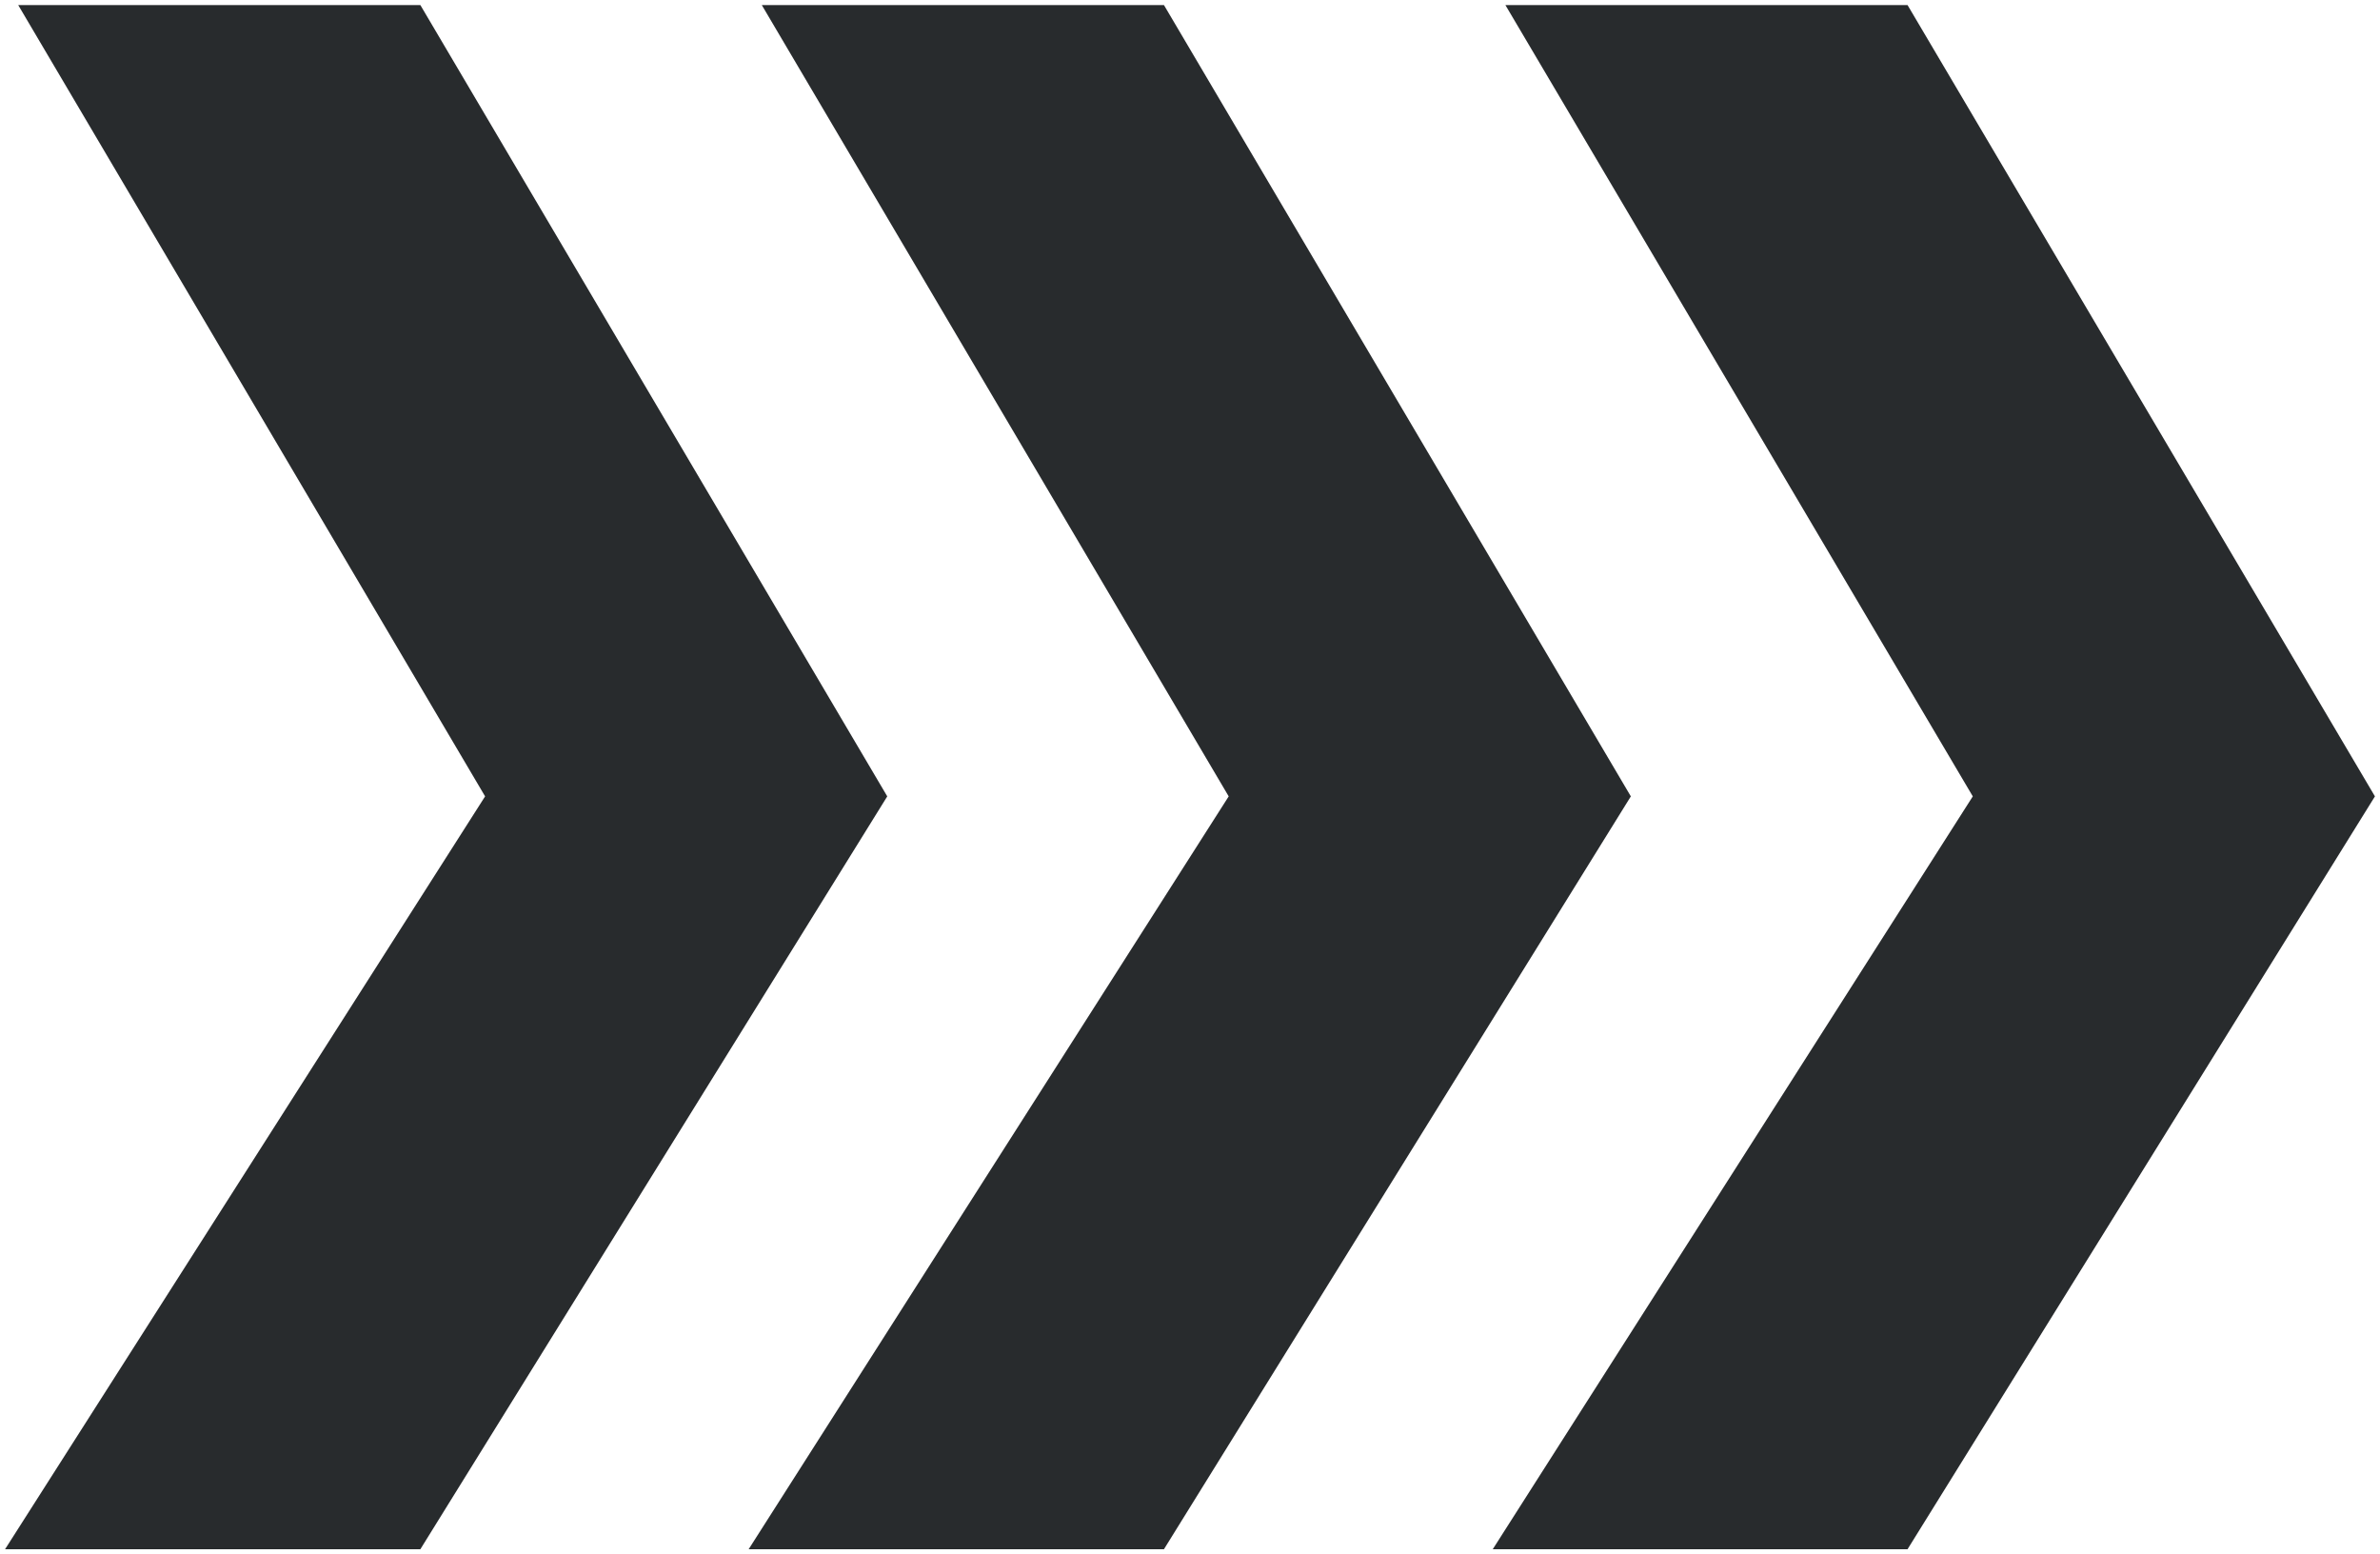
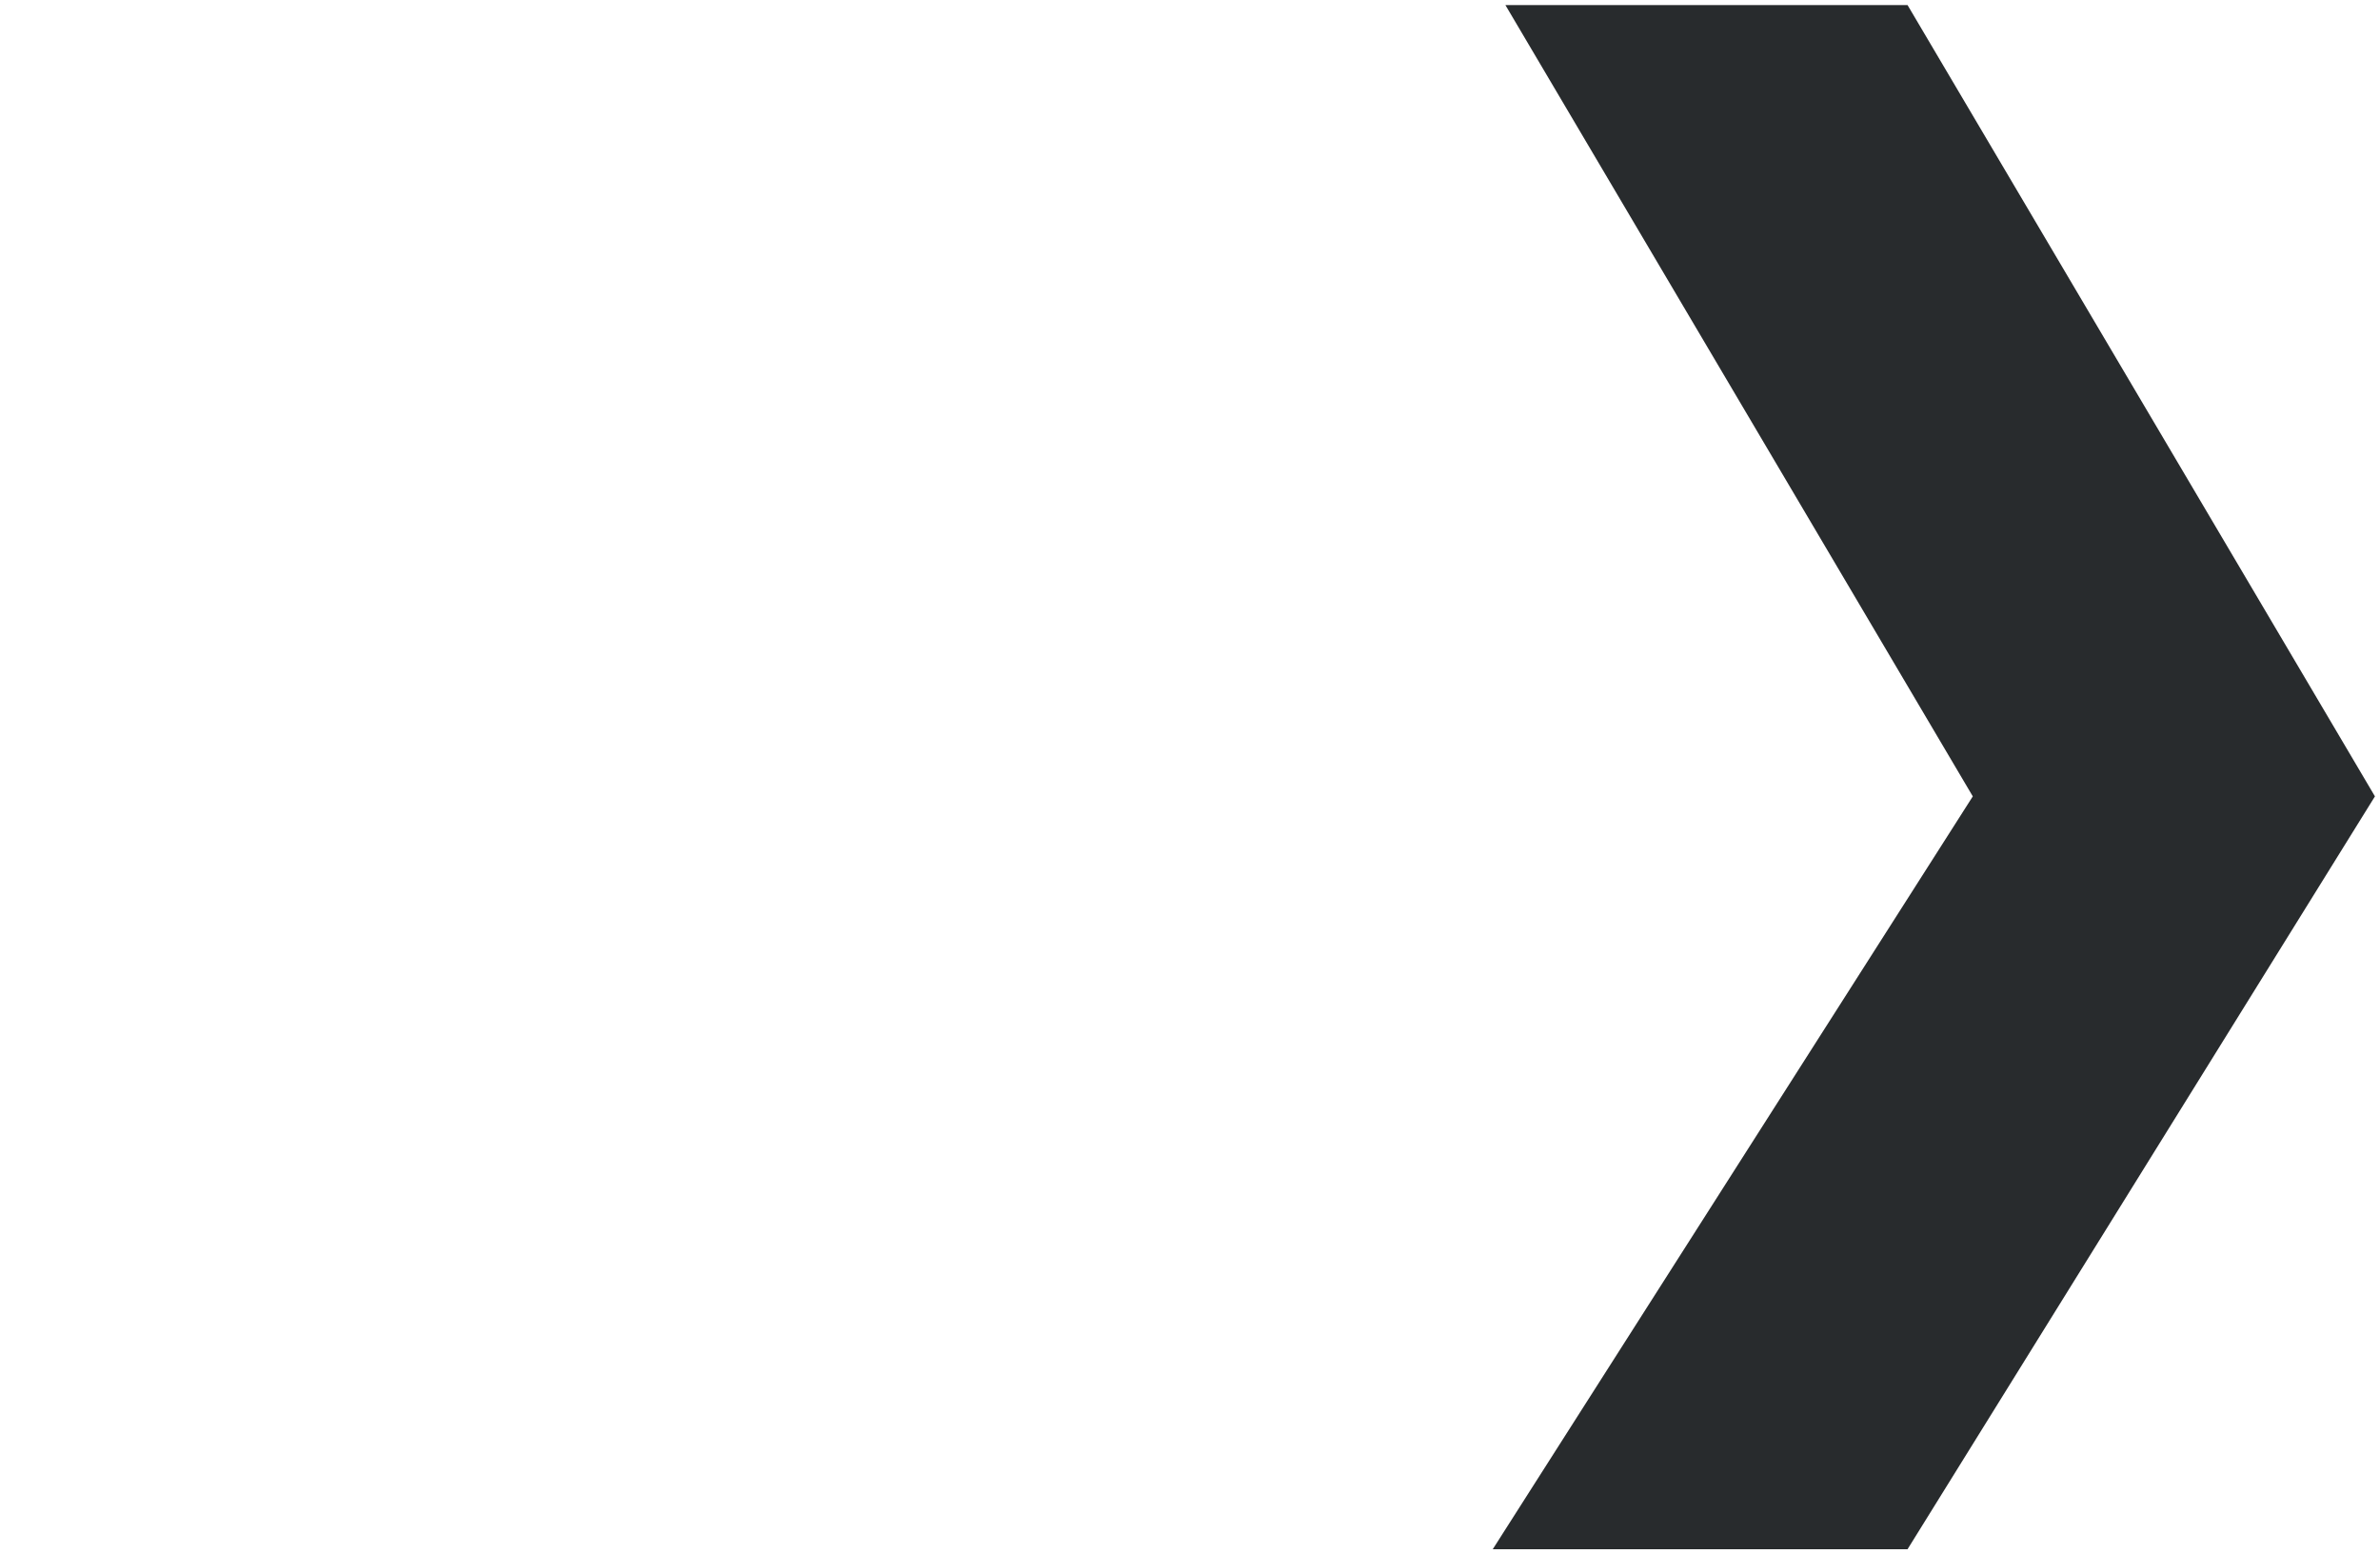
<svg xmlns="http://www.w3.org/2000/svg" version="1.1" id="Layer_1" x="0px" y="0px" viewBox="0 0 470.5 307.2" style="enable-background:new 0 0 470.5 307.2;" xml:space="preserve">
  <style type="text/css">
	.st0{fill:#282B2D;enable-background:new    ;}
</style>
  <g>
-     <polygon class="st0" points="83.1,1 3.6,1 95.9,157.4 1,306.2 83.1,306.2 175.4,157.4  " />
-     <polygon class="st0" points="230.1,1 150.6,1 242.9,157.4 148,306.2 230.1,306.2 322.4,157.4  " />
    <polygon class="st0" points="377.1,1 297.6,1 390,157.4 295.1,306.2 377.1,306.2 469.5,157.4  " />
  </g>
</svg>